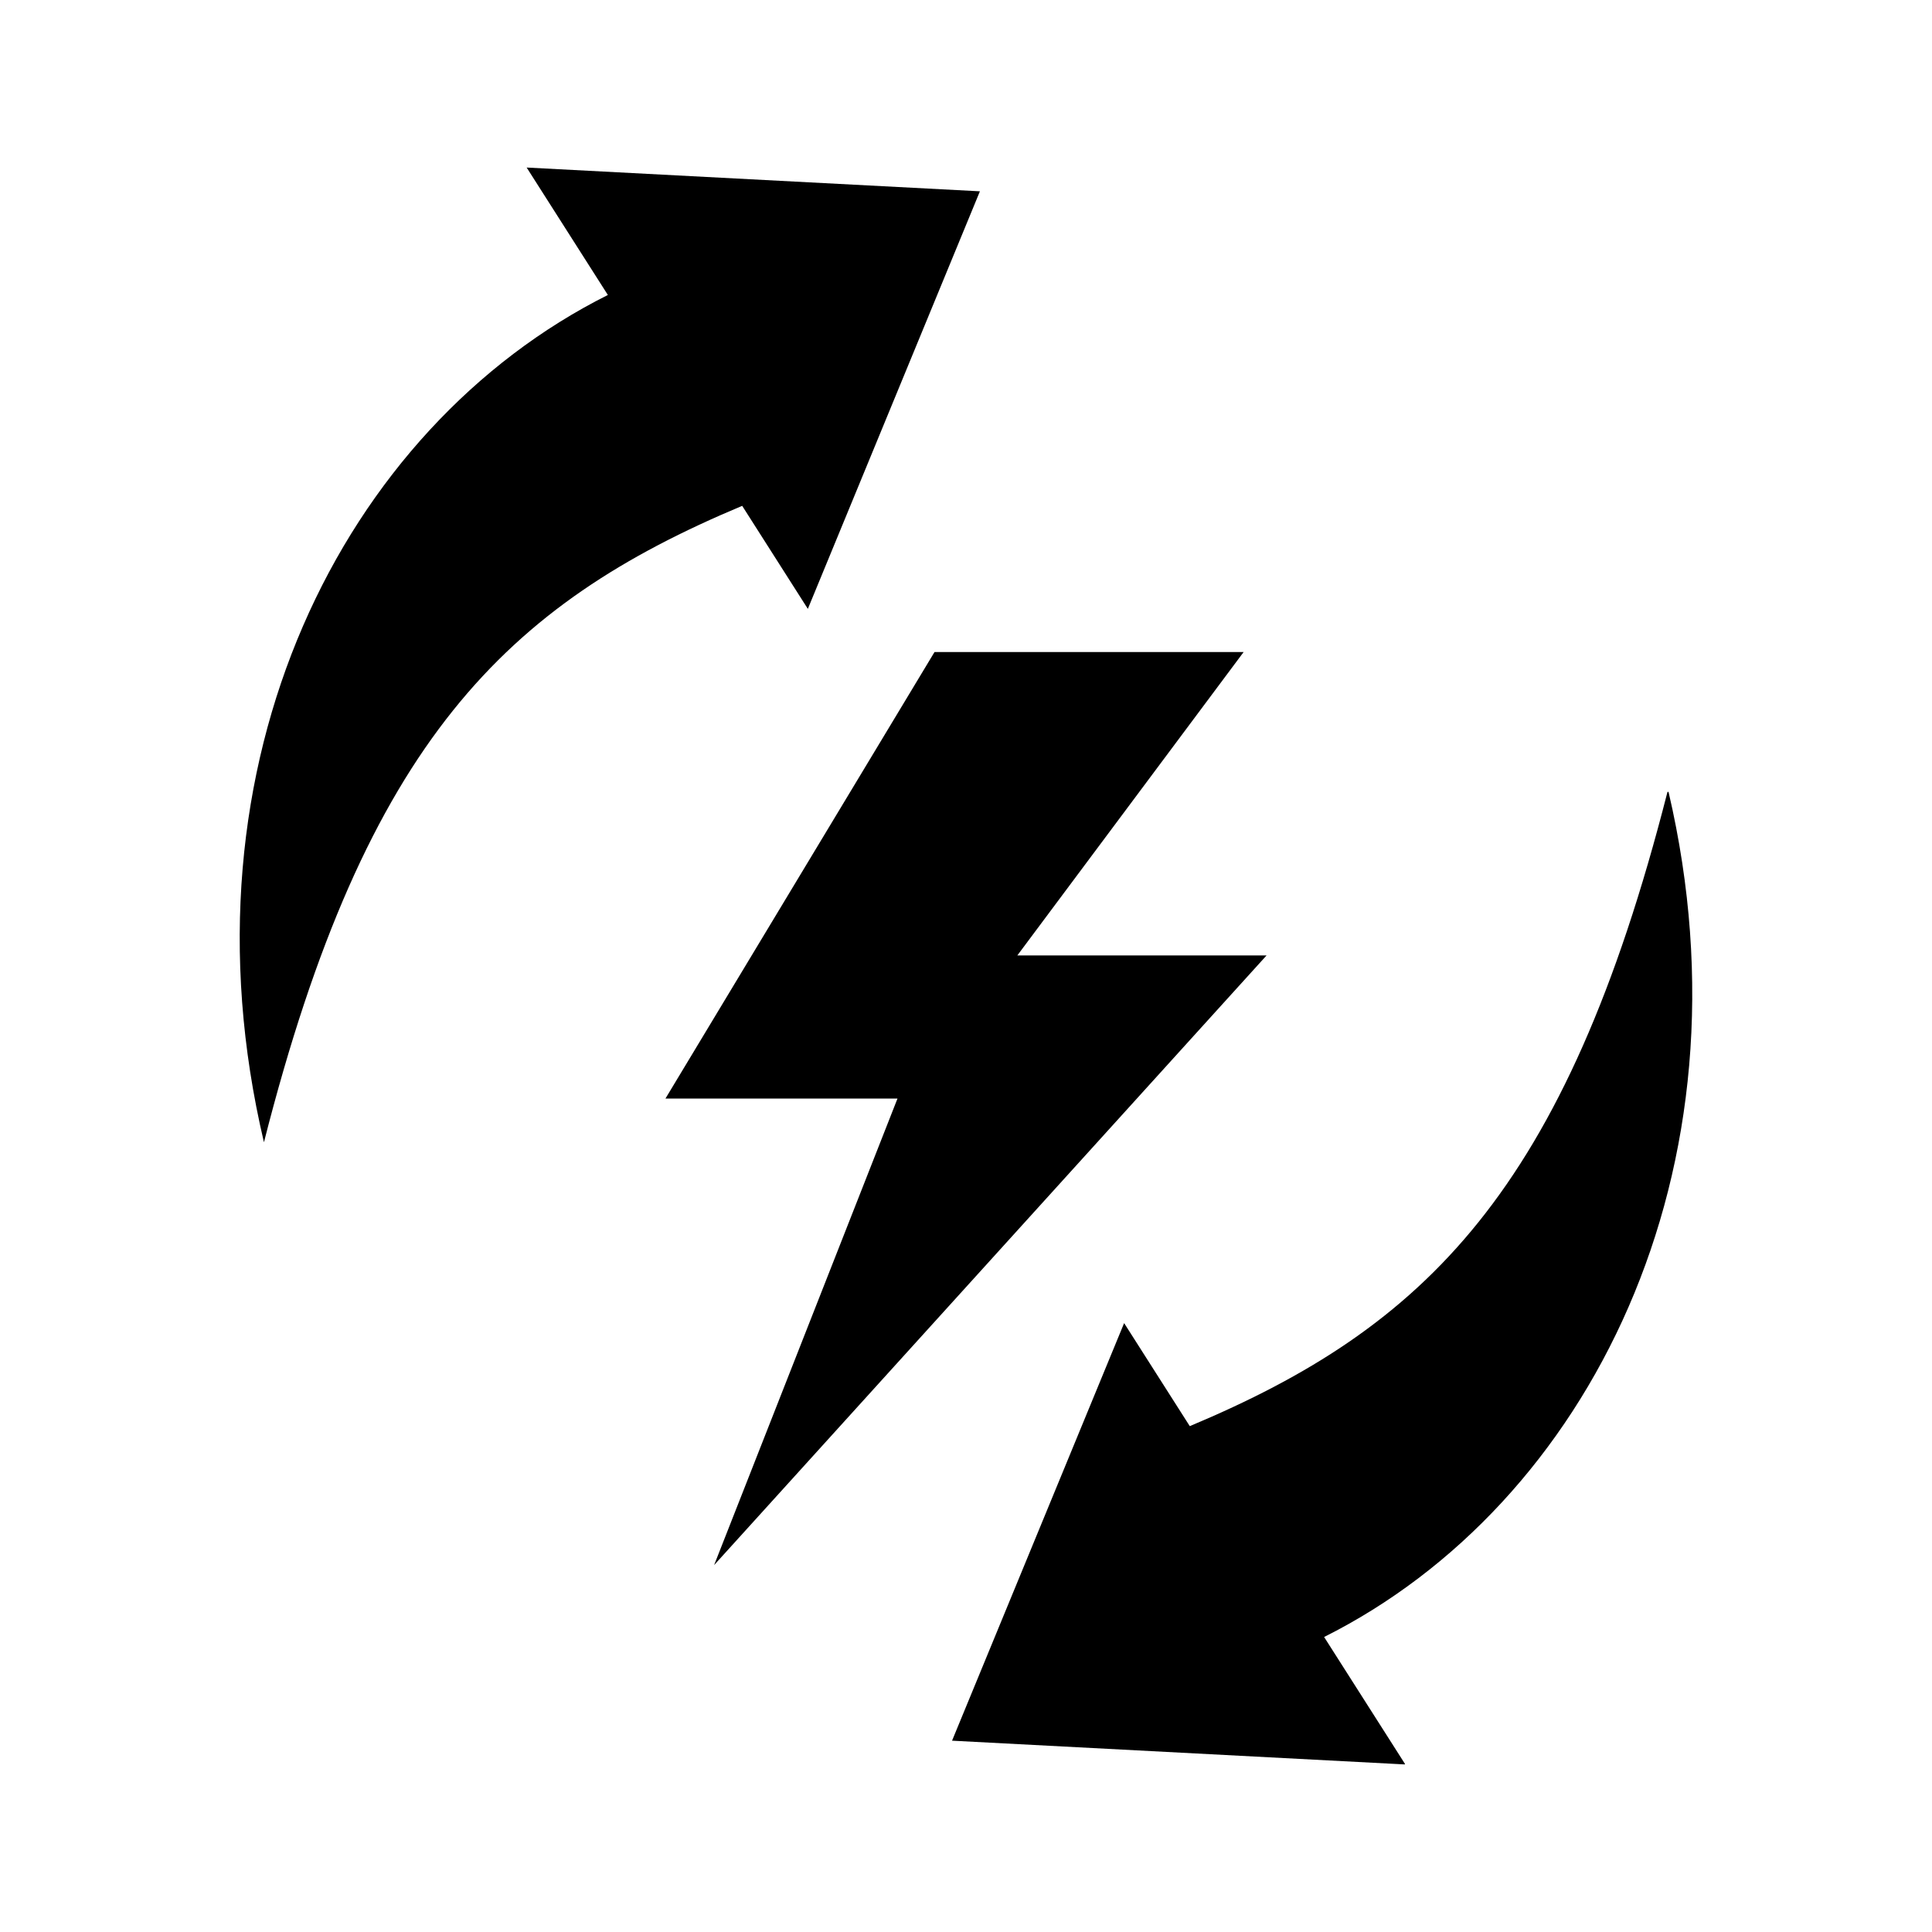
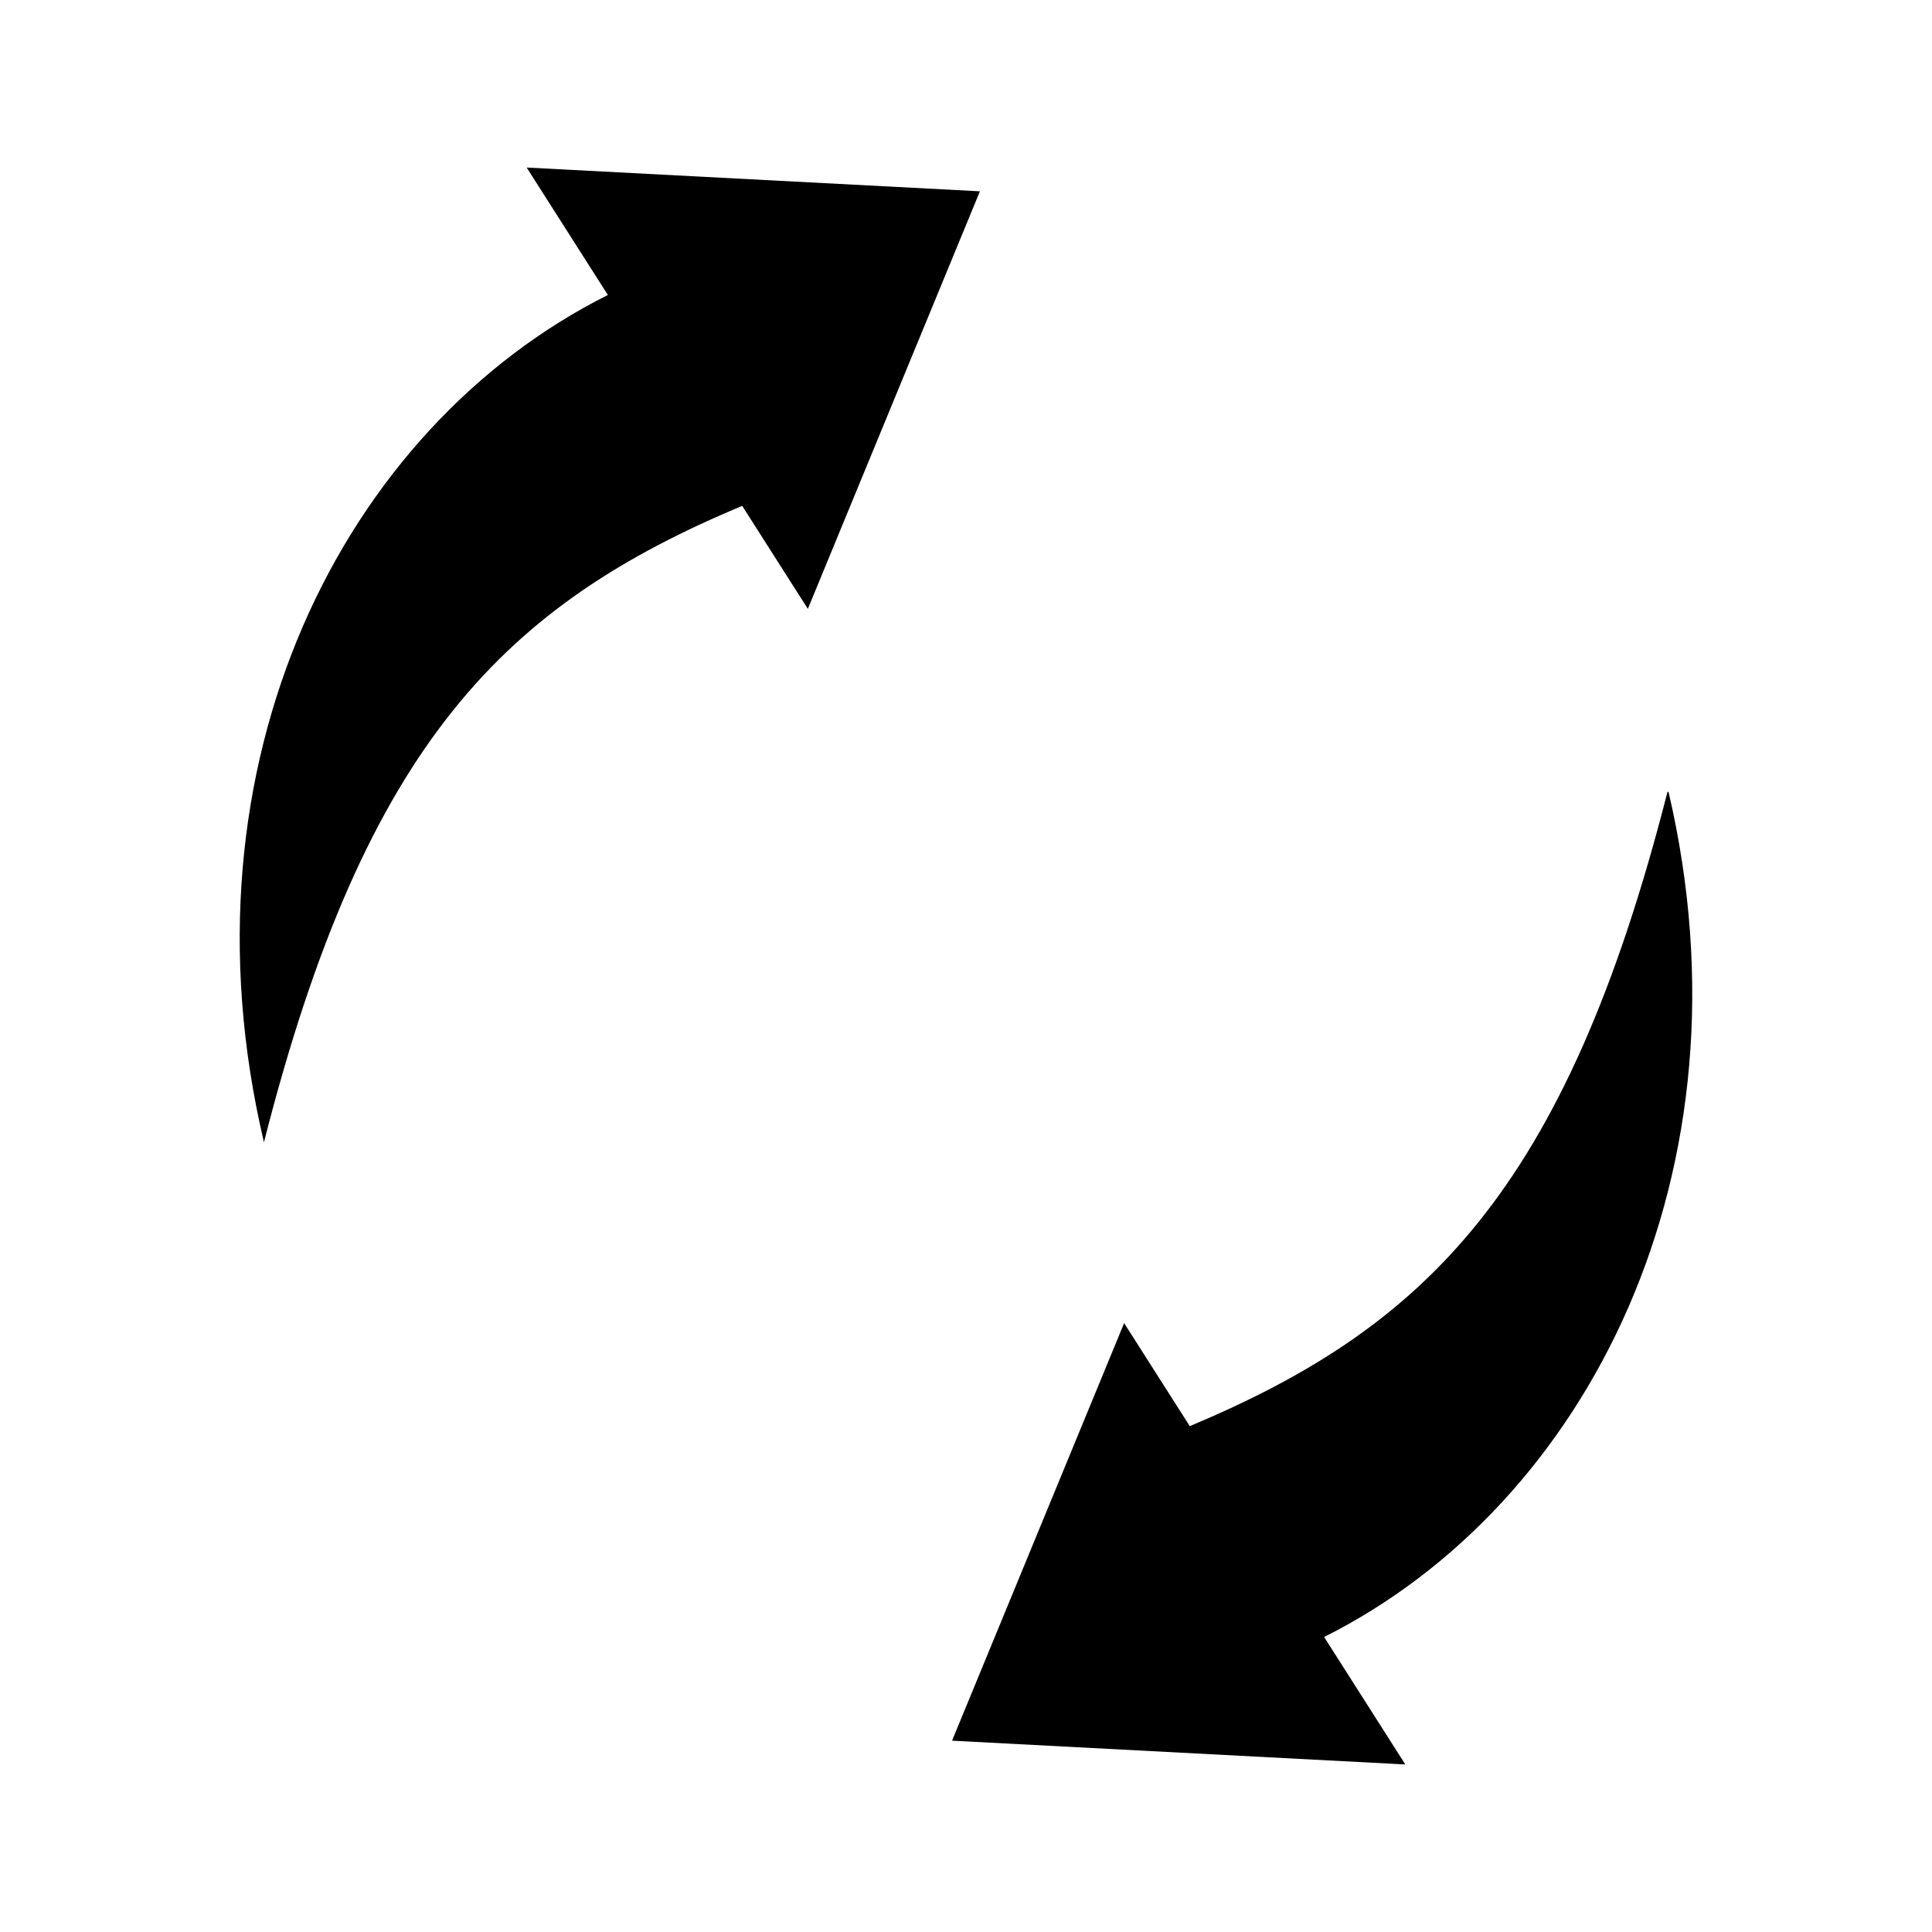
<svg xmlns="http://www.w3.org/2000/svg" fill="#000000" width="800px" height="800px" version="1.1" viewBox="144 144 512 512">
  <g>
    <path d="m283.57 188.4 21.52 33.773c-70.199 35.16-114.88 123.96-91.141 224.54 27.043-106.38 64.281-142.48 126.74-168.66l17.398 27.305c15.977-38.773 45.602-110.66 45.602-110.66z" />
    <path d="m516.33 611.45-21.426-33.629c70.043-35.086 114.68-123.57 91.297-223.87-0.039-0.16-0.289-0.156-0.328 0.012-27.031 105.86-64.242 141.86-126.57 167.98l-17.398-27.305-45.602 110.66 119.94 6.293c0.074-0.004 0.125-0.086 0.082-0.145z" />
-     <path d="m391.66 316.79-71.309 118.34h61.492l-48.598 123.64 146.41-161.57h-66.051l59.977-80.41h-81.922" />
  </g>
</svg>